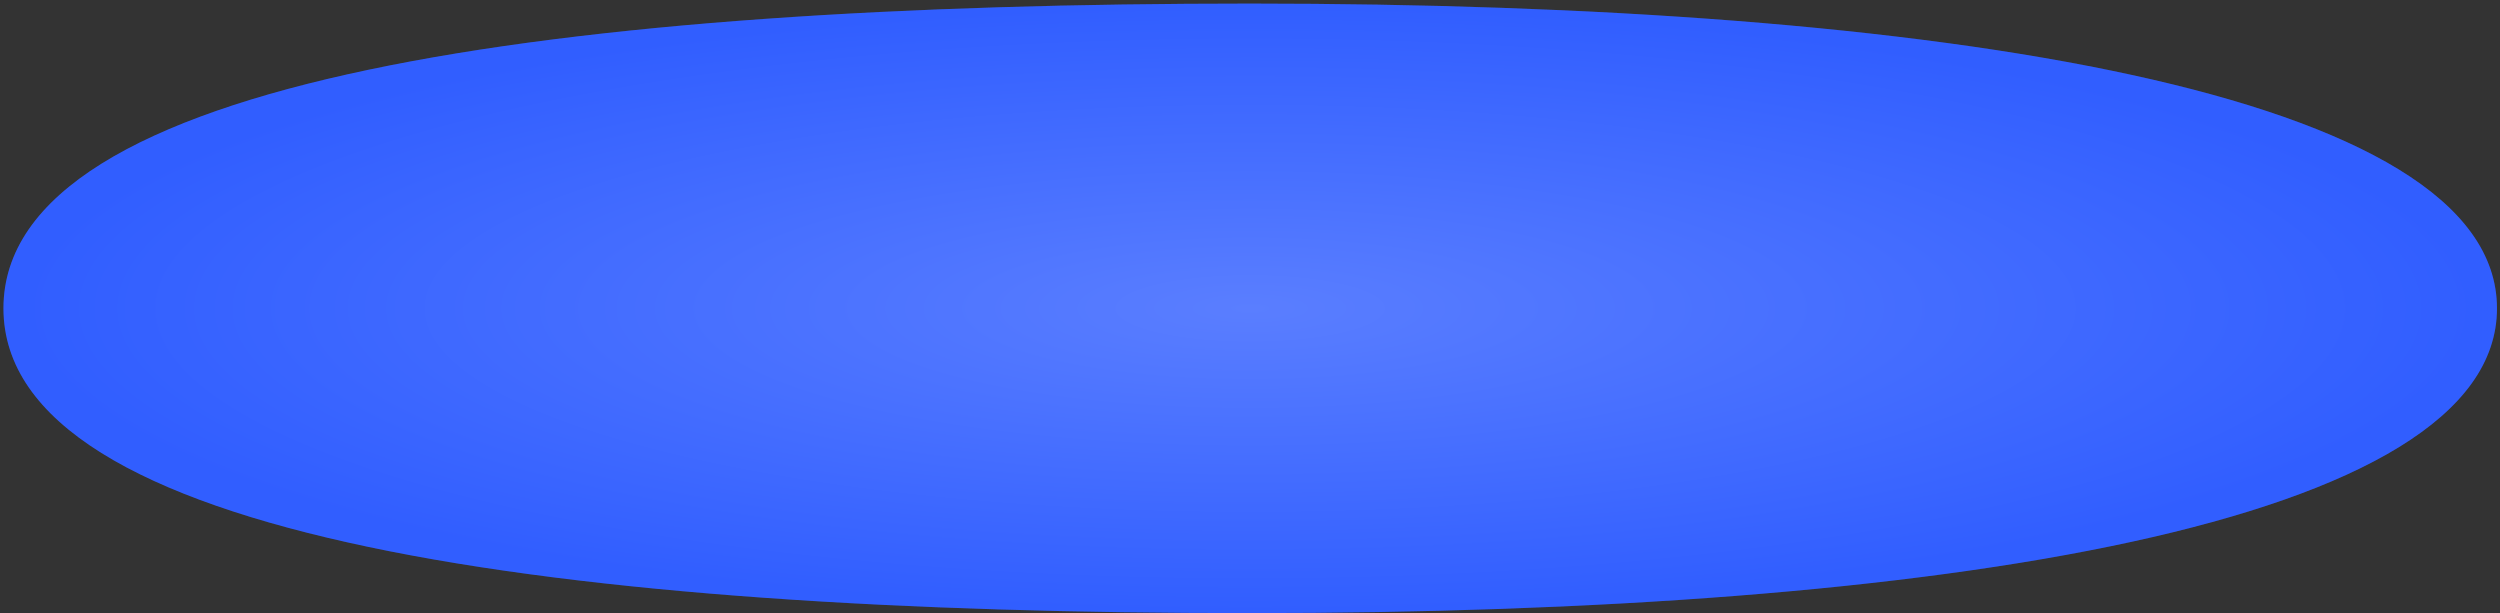
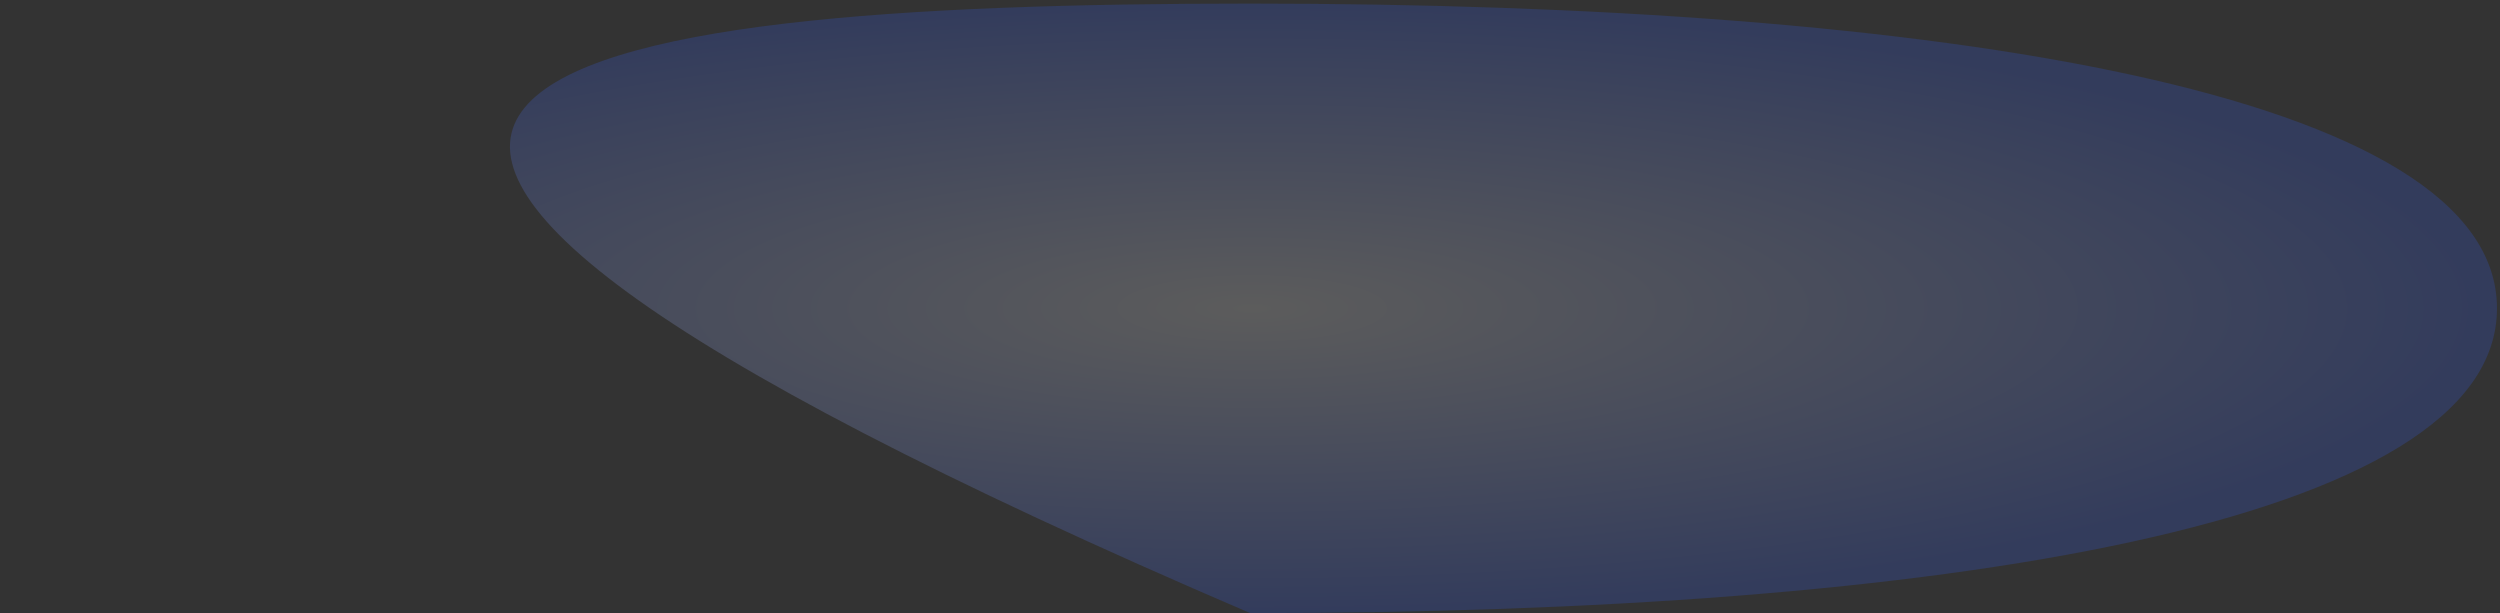
<svg xmlns="http://www.w3.org/2000/svg" width="424" height="104" viewBox="0 0 424 104" fill="none">
  <rect x="0" y="0" width="424" height="104" fill="#333333" stroke="none" />
-   <path d="M423.487 52.297C423.487 88.949 328.817 103.985 212.036 103.985C95.255 103.985 0.586 91.298 0.586 52.297C0.586 13.296 95.255 0.609 212.036 0.609C328.817 0.609 423.487 15.646 423.487 52.297Z" fill="#315EFF" />
-   <path d="M423.487 52.297C423.487 88.949 328.817 103.985 212.036 103.985C95.255 103.985 0.586 91.298 0.586 52.297C0.586 13.296 95.255 0.609 212.036 0.609C328.817 0.609 423.487 15.646 423.487 52.297Z" fill="url(#paint0_radial_2411_31)" fill-opacity="0.2" />
+   <path d="M423.487 52.297C423.487 88.949 328.817 103.985 212.036 103.985C0.586 13.296 95.255 0.609 212.036 0.609C328.817 0.609 423.487 15.646 423.487 52.297Z" fill="url(#paint0_radial_2411_31)" fill-opacity="0.2" />
  <defs>
    <radialGradient id="paint0_radial_2411_31" cx="0" cy="0" r="1" gradientUnits="userSpaceOnUse" gradientTransform="translate(212.036 52.297) rotate(90) scale(51.688 211.45)">
      <stop stop-color="white" />
      <stop offset="1" stop-color="#315EFF" />
    </radialGradient>
  </defs>
</svg>